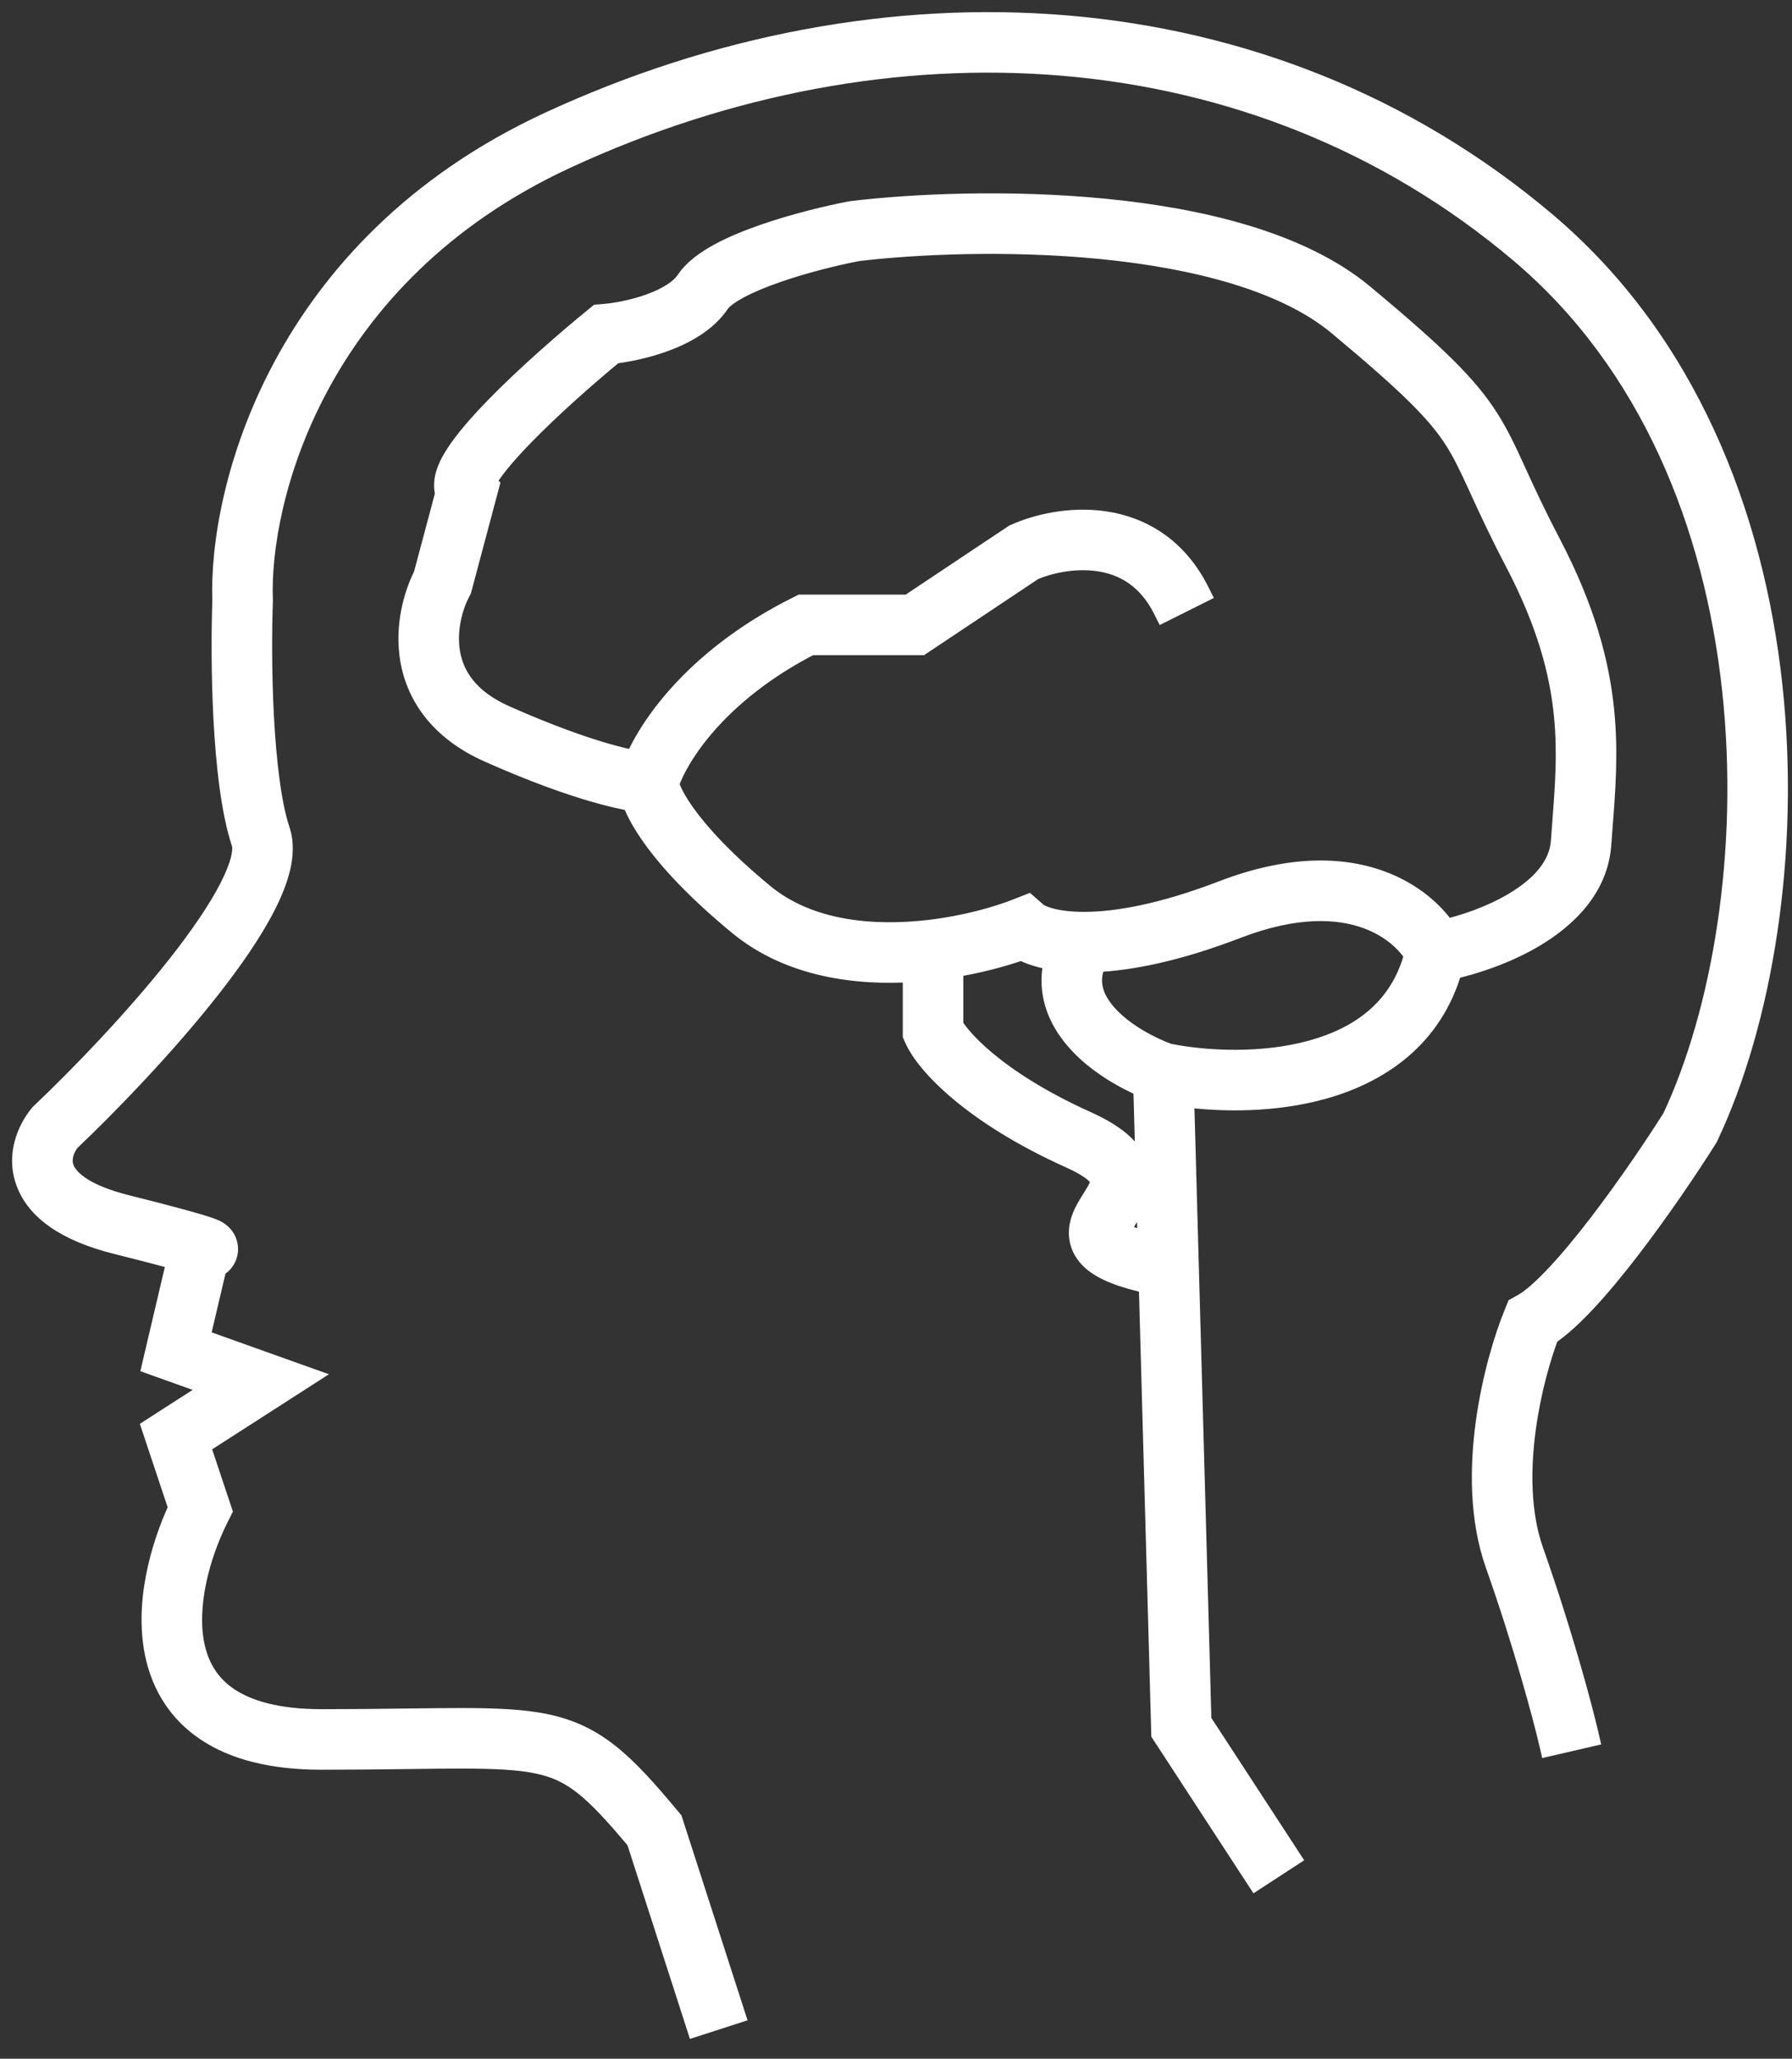
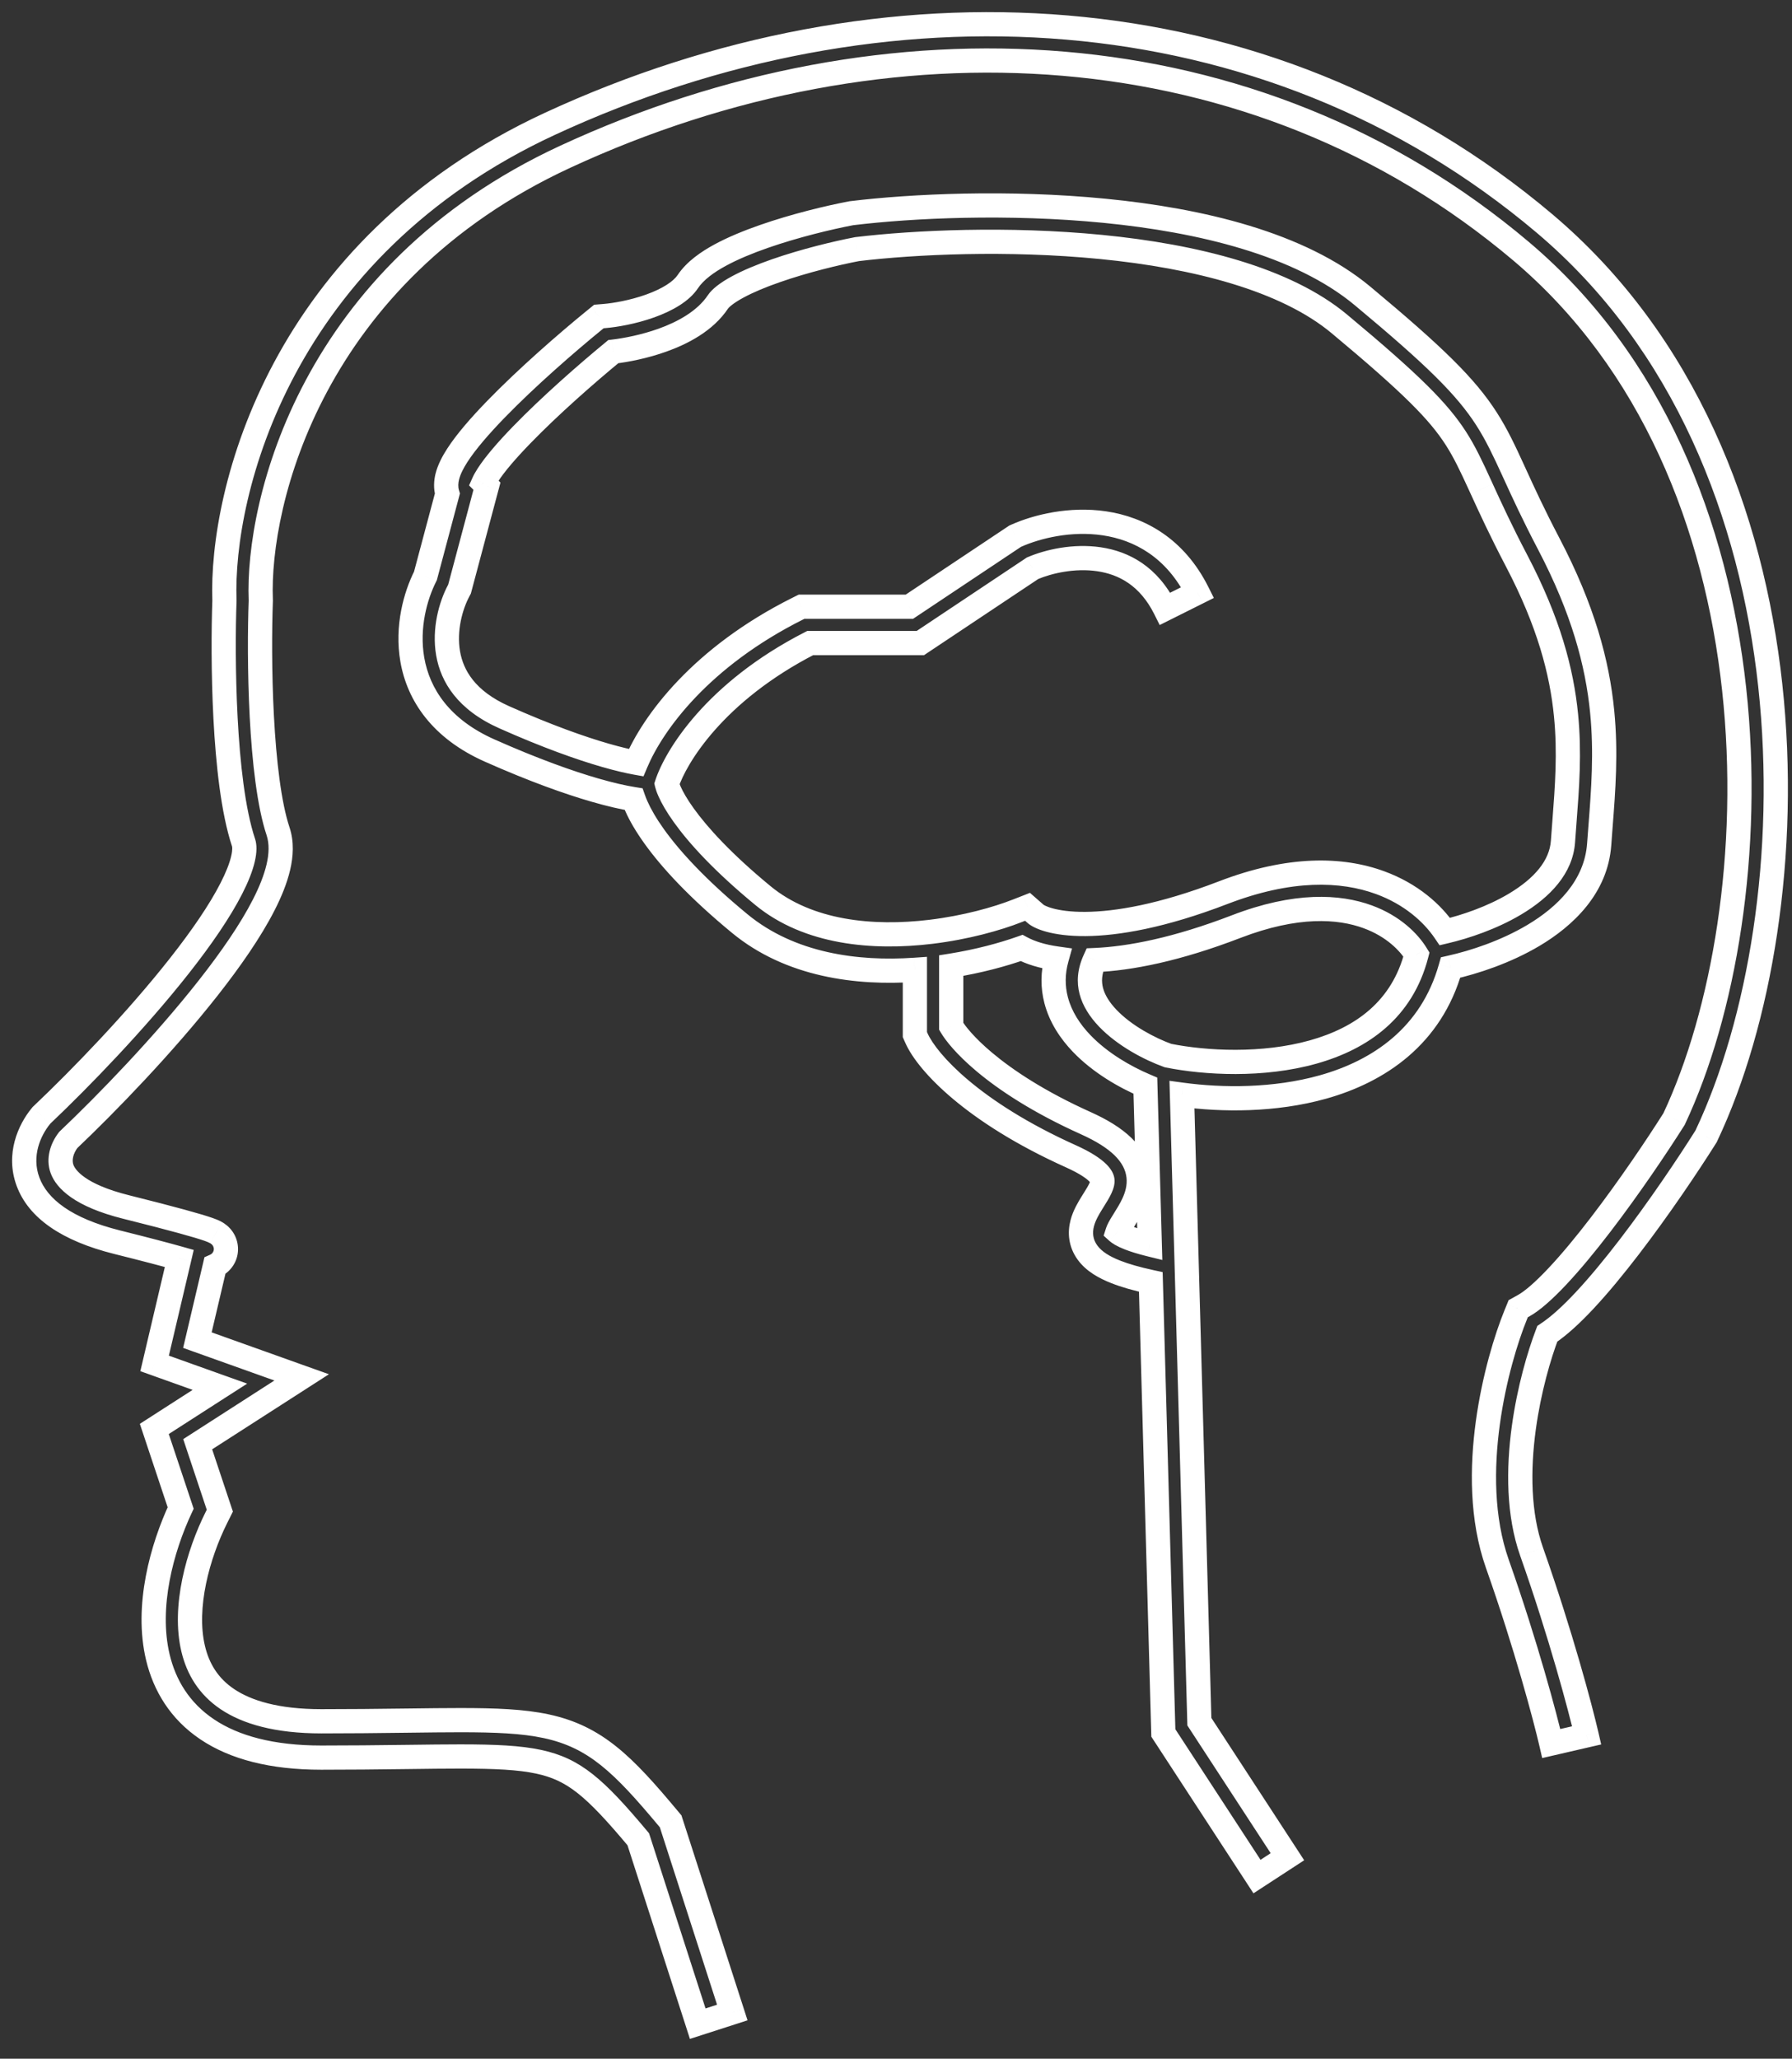
<svg xmlns="http://www.w3.org/2000/svg" width="74" height="85" viewBox="0 0 74 85" fill="none">
  <rect x="0" y="0" width="74" height="85" fill="#333333" stroke="none" />
-   <path fill-rule="evenodd" clip-rule="evenodd" d="M23.339 6.473C36.634 0.318 51.816 1.087 62.805 10.367C68.242 14.958 70.873 21.693 71.61 28.445C72.345 35.182 71.18 41.835 69.133 46.197C68.431 47.309 67.282 49.018 66.089 50.572C65.486 51.358 64.879 52.095 64.319 52.692C63.746 53.302 63.268 53.715 62.925 53.905L62.695 54.033L62.595 54.277C62.197 55.25 61.692 56.899 61.44 58.749C61.188 60.59 61.175 62.705 61.832 64.564C63.023 67.938 63.815 70.929 64.059 71.986L65.521 71.649C65.264 70.539 64.456 67.494 63.246 64.065C62.702 62.523 62.69 60.678 62.926 58.952C63.141 57.374 63.556 55.958 63.895 55.07C64.384 54.747 64.904 54.26 65.412 53.718C66.019 53.072 66.659 52.293 67.279 51.485C68.52 49.868 69.708 48.098 70.426 46.958L70.451 46.919L70.47 46.878C72.662 42.236 73.864 35.279 73.101 28.282C72.337 21.279 69.591 14.134 63.773 9.221C52.254 -0.507 36.424 -1.238 22.709 5.112C11.593 10.258 9.104 20.304 9.268 24.8C9.227 25.947 9.215 27.793 9.314 29.66C9.412 31.519 9.623 33.485 10.058 34.791C10.097 34.91 10.114 35.122 10.033 35.465C9.955 35.801 9.796 36.209 9.556 36.679C9.076 37.62 8.318 38.72 7.416 39.867C5.616 42.155 3.317 44.529 1.75 46.014L1.716 46.046L1.686 46.083C1.215 46.658 0.749 47.685 1.156 48.788C1.566 49.896 2.745 50.764 4.835 51.287C6.052 51.591 6.871 51.808 7.404 51.958L6.538 55.64L6.384 56.292L7.016 56.518L9.081 57.255L6.862 58.682L6.372 58.997L6.556 59.55L7.46 62.262C6.691 63.91 6.016 66.32 6.52 68.428C6.794 69.576 7.421 70.639 8.556 71.401C9.677 72.153 11.225 72.568 13.27 72.568C14.494 72.568 15.569 72.556 16.517 72.544L16.878 72.54C17.677 72.529 18.379 72.521 19.007 72.521C20.459 72.521 21.451 72.569 22.241 72.739C23.694 73.05 24.547 73.776 26.356 75.938L28.813 83.552L30.24 83.092L27.739 75.339L27.695 75.201L27.602 75.089C25.724 72.836 24.58 71.706 22.556 71.272C21.595 71.066 20.462 71.021 19.007 71.021C18.368 71.021 17.656 71.03 16.858 71.04H16.858L16.498 71.044C15.552 71.056 14.485 71.068 13.27 71.068C11.414 71.068 10.188 70.69 9.392 70.156C8.61 69.631 8.177 68.912 7.979 68.079C7.566 66.352 8.178 64.171 8.939 62.649L9.078 62.371L8.98 62.077L8.164 59.629L11.175 57.693L12.457 56.868L11.021 56.356L8.152 55.331L8.873 52.266C8.952 52.231 9.076 52.16 9.178 52.024C9.372 51.766 9.357 51.462 9.26 51.253C9.188 51.096 9.081 51.005 9.045 50.976C8.997 50.937 8.952 50.909 8.924 50.893C8.826 50.837 8.707 50.792 8.611 50.758C8.186 50.609 7.192 50.33 5.199 49.832C3.288 49.354 2.716 48.68 2.563 48.267C2.413 47.862 2.557 47.405 2.82 47.066C4.42 45.548 6.75 43.139 8.595 40.794C9.523 39.615 10.348 38.427 10.892 37.361C11.164 36.828 11.378 36.302 11.494 35.806C11.608 35.317 11.641 34.797 11.481 34.316C11.116 33.221 10.909 31.435 10.812 29.581C10.715 27.749 10.727 25.934 10.768 24.828L10.77 24.799L10.768 24.77C10.611 20.748 12.87 11.32 23.339 6.473ZM56.267 12.219C53.682 10.065 49.568 9.092 45.618 8.704C41.633 8.312 37.651 8.502 35.189 8.799L35.163 8.802L35.138 8.807C34.236 8.979 32.836 9.313 31.549 9.761C30.906 9.985 30.272 10.244 29.736 10.536C29.221 10.816 28.706 11.172 28.402 11.629C28.139 12.024 27.578 12.372 26.848 12.633C26.143 12.885 25.408 13.011 24.962 13.048L24.731 13.067L24.551 13.214C23.413 14.141 21.751 15.587 20.466 16.912C19.829 17.57 19.254 18.228 18.887 18.795C18.707 19.073 18.544 19.38 18.469 19.686C18.423 19.876 18.398 20.129 18.474 20.382L17.568 23.777C17.153 24.599 16.793 25.89 17.027 27.235C17.278 28.679 18.2 30.09 20.218 30.987C22.046 31.799 23.495 32.312 24.573 32.623C25.223 32.811 25.755 32.93 26.162 32.994C26.195 33.088 26.233 33.183 26.275 33.278C26.433 33.636 26.674 34.056 27.016 34.534C27.701 35.489 28.812 36.702 30.55 38.133C32.643 39.857 35.399 40.205 37.78 40.041V42.556V42.716L37.844 42.861C38.077 43.385 38.674 44.147 39.673 44.987C40.69 45.843 42.167 46.816 44.224 47.742C45.435 48.287 45.517 48.661 45.525 48.733C45.532 48.794 45.52 48.893 45.44 49.064C45.371 49.213 45.281 49.357 45.167 49.54C45.142 49.58 45.116 49.621 45.089 49.665C44.959 49.876 44.777 50.176 44.691 50.502C44.593 50.877 44.614 51.317 44.913 51.723C45.175 52.08 45.593 52.325 46.08 52.516C46.461 52.665 46.936 52.801 47.523 52.929L48.034 71.338L48.04 71.55L48.156 71.727L51.907 77.479L53.163 76.66L49.528 71.085L49.005 52.289L48.808 45.198C50.461 45.422 52.629 45.442 54.632 44.879C56.938 44.232 59.105 42.781 59.901 39.947C60.891 39.726 62.179 39.299 63.316 38.625C64.631 37.844 65.912 36.624 66.038 34.857C66.056 34.608 66.075 34.357 66.095 34.105V34.104C66.209 32.622 66.329 31.082 66.161 29.384C65.964 27.375 65.371 25.156 63.954 22.451C63.319 21.239 62.901 20.326 62.551 19.562L62.551 19.562L62.482 19.411C62.121 18.622 61.812 17.959 61.388 17.299C60.537 15.97 59.263 14.716 56.267 12.219ZM27.647 32.672C27.583 32.527 27.553 32.427 27.538 32.368C27.895 31.271 29.498 28.578 33.457 26.55H37.779H38.007L38.196 26.424L42.642 23.46C43.299 23.18 44.349 22.937 45.385 23.091C46.41 23.242 47.434 23.778 48.113 25.135L49.455 24.464C48.532 22.62 47.056 21.822 45.605 21.607C44.195 21.398 42.825 21.736 41.977 22.114L41.918 22.14L41.865 22.175L37.552 25.05H33.278H33.101L32.942 25.129C28.937 27.132 26.959 29.85 26.267 31.491C25.966 31.437 25.542 31.341 24.989 31.182C23.986 30.892 22.602 30.405 20.828 29.616C19.245 28.913 18.666 27.907 18.505 26.978C18.334 25.995 18.617 25.002 18.935 24.4L18.975 24.325L18.997 24.243L19.997 20.491L20.108 20.073L19.966 19.931C20.001 19.855 20.057 19.748 20.147 19.61C20.432 19.169 20.923 18.595 21.543 17.956C22.709 16.753 24.222 15.426 25.325 14.519C25.873 14.454 26.62 14.307 27.353 14.045C28.174 13.752 29.113 13.266 29.65 12.461C29.746 12.317 29.994 12.103 30.453 11.854C30.891 11.615 31.441 11.387 32.043 11.178C33.232 10.763 34.544 10.448 35.394 10.285C37.769 10.001 41.626 9.818 45.472 10.197C49.367 10.579 53.089 11.523 55.306 13.371C58.312 15.876 59.414 16.998 60.126 18.108C60.484 18.667 60.753 19.239 61.118 20.036L61.188 20.189C61.539 20.954 61.971 21.898 62.625 23.147C63.959 25.694 64.491 27.727 64.669 29.531C64.822 31.088 64.715 32.485 64.6 33.969C64.581 34.226 64.561 34.486 64.542 34.75C64.468 35.785 63.707 36.648 62.55 37.335C61.61 37.893 60.52 38.263 59.666 38.462C59.155 37.707 58.272 36.912 56.995 36.444C55.401 35.859 53.251 35.802 50.515 36.855C47.977 37.831 46.108 38.139 44.827 38.149C43.506 38.159 42.905 37.854 42.775 37.74L42.432 37.44L42.007 37.607C41.178 37.932 39.892 38.297 38.44 38.472C36.043 38.761 33.376 38.518 31.504 36.976C29.84 35.606 28.826 34.485 28.235 33.66C27.94 33.248 27.755 32.917 27.647 32.672ZM56.478 37.852C57.531 38.238 58.179 38.896 58.493 39.41C57.904 41.686 56.231 42.872 54.227 43.435C52.14 44.021 49.782 43.893 48.234 43.583C47.472 43.309 46.443 42.768 45.749 42.044C45.4 41.68 45.164 41.299 45.064 40.913C44.969 40.547 44.982 40.13 45.204 39.639C46.668 39.577 48.6 39.198 51.054 38.255C53.52 37.306 55.288 37.416 56.478 37.852ZM44.666 43.082C45.435 43.884 46.457 44.47 47.297 44.826L47.48 51.379C47.123 51.291 46.844 51.205 46.628 51.12C46.331 51.003 46.2 50.909 46.148 50.862C46.173 50.782 46.236 50.663 46.365 50.454C46.383 50.425 46.403 50.393 46.424 50.359L46.424 50.359C46.539 50.176 46.688 49.938 46.801 49.695C46.939 49.397 47.063 49.011 47.016 48.572C46.916 47.643 46.131 46.955 44.84 46.374C42.895 45.499 41.538 44.597 40.638 43.84C39.855 43.18 39.446 42.655 39.28 42.374V39.868C40.402 39.689 41.41 39.416 42.186 39.141C42.554 39.338 43.041 39.49 43.635 39.574C43.468 40.17 43.471 40.747 43.612 41.291C43.795 41.995 44.198 42.593 44.666 43.082Z" fill="white" />
  <path d="M62.805 10.367L63.128 9.985L63.128 9.985L62.805 10.367ZM23.339 6.473L23.549 6.927L23.549 6.927L23.339 6.473ZM71.61 28.445L72.107 28.391L72.107 28.391L71.61 28.445ZM69.133 46.197L69.556 46.464L69.572 46.438L69.585 46.409L69.133 46.197ZM66.089 50.572L66.486 50.876L66.486 50.876L66.089 50.572ZM64.319 52.692L64.683 53.034L64.683 53.034L64.319 52.692ZM62.925 53.905L63.168 54.343L63.168 54.343L62.925 53.905ZM62.695 54.033L62.452 53.596L62.298 53.681L62.232 53.844L62.695 54.033ZM62.595 54.277L62.132 54.088L62.132 54.088L62.595 54.277ZM61.44 58.749L61.935 58.816L61.935 58.816L61.44 58.749ZM61.832 64.564L62.303 64.398L62.303 64.398L61.832 64.564ZM64.059 71.986L63.572 72.099L63.684 72.586L64.171 72.474L64.059 71.986ZM65.521 71.649L65.633 72.136L66.12 72.024L66.008 71.537L65.521 71.649ZM63.246 64.065L62.775 64.231L62.775 64.232L63.246 64.065ZM62.926 58.952L62.43 58.884L62.43 58.884L62.926 58.952ZM63.895 55.07L63.619 54.652L63.485 54.741L63.428 54.891L63.895 55.07ZM65.412 53.718L65.777 54.061L65.777 54.061L65.412 53.718ZM67.279 51.485L67.676 51.789L67.676 51.789L67.279 51.485ZM70.426 46.958L70.85 47.224L70.85 47.224L70.426 46.958ZM70.451 46.919L70.874 47.186L70.89 47.16L70.903 47.133L70.451 46.919ZM70.47 46.878L70.922 47.092L70.922 47.092L70.47 46.878ZM73.101 28.282L72.604 28.337L72.604 28.337L73.101 28.282ZM63.773 9.221L64.096 8.839L64.096 8.839L63.773 9.221ZM22.709 5.112L22.499 4.658L22.499 4.658L22.709 5.112ZM9.268 24.8L9.768 24.818L9.769 24.8L9.768 24.782L9.268 24.8ZM9.314 29.66L8.814 29.686L8.814 29.686L9.314 29.66ZM10.058 34.791L9.583 34.949L9.583 34.949L10.058 34.791ZM10.033 35.465L10.52 35.578L10.52 35.578L10.033 35.465ZM9.556 36.679L10.001 36.906L10.001 36.906L9.556 36.679ZM7.416 39.867L7.809 40.176L7.809 40.176L7.416 39.867ZM1.75 46.014L1.406 45.651L1.406 45.651L1.75 46.014ZM1.716 46.046L1.372 45.683L1.349 45.705L1.329 45.73L1.716 46.046ZM1.686 46.083L2.072 46.4L2.073 46.4L1.686 46.083ZM1.156 48.788L1.625 48.614L1.625 48.614L1.156 48.788ZM4.835 51.287L4.714 51.772L4.714 51.772L4.835 51.287ZM7.404 51.958L7.891 52.073L8 51.607L7.54 51.477L7.404 51.958ZM6.538 55.64L6.051 55.525L6.051 55.525L6.538 55.64ZM6.384 56.292L5.898 56.178L5.795 56.613L6.216 56.763L6.384 56.292ZM7.016 56.518L7.184 56.047L7.184 56.047L7.016 56.518ZM9.081 57.255L9.352 57.676L10.207 57.127L9.249 56.785L9.081 57.255ZM6.862 58.682L6.592 58.261L6.592 58.261L6.862 58.682ZM6.372 58.997L6.102 58.577L5.775 58.787L5.898 59.155L6.372 58.997ZM6.556 59.55L7.031 59.392L7.031 59.392L6.556 59.55ZM7.46 62.262L7.913 62.474L7.998 62.293L7.935 62.104L7.46 62.262ZM6.52 68.428L6.033 68.544L6.033 68.544L6.52 68.428ZM8.556 71.401L8.277 71.816L8.277 71.816L8.556 71.401ZM16.517 72.544L16.523 73.044L16.523 73.044L16.517 72.544ZM16.878 72.54L16.884 73.04L16.884 73.04L16.878 72.54ZM22.241 72.739L22.137 73.227L22.137 73.227L22.241 72.739ZM26.356 75.938L26.832 75.784L26.802 75.692L26.74 75.617L26.356 75.938ZM28.813 83.552L28.337 83.706L28.49 84.182L28.966 84.028L28.813 83.552ZM30.24 83.092L30.394 83.568L30.869 83.414L30.716 82.938L30.24 83.092ZM27.739 75.339L28.215 75.185L28.215 75.185L27.739 75.339ZM27.695 75.201L28.17 75.047L28.141 74.955L28.079 74.88L27.695 75.201ZM27.602 75.089L27.986 74.769L27.986 74.769L27.602 75.089ZM22.556 71.272L22.661 70.783L22.661 70.783L22.556 71.272ZM16.858 71.04L16.858 71.54L16.864 71.54L16.858 71.04ZM16.858 71.04V70.54L16.852 70.54L16.858 71.04ZM16.498 71.044L16.505 71.544L16.505 71.544L16.498 71.044ZM9.392 70.156L9.113 70.571L9.113 70.571L9.392 70.156ZM7.979 68.079L8.465 67.963L8.465 67.963L7.979 68.079ZM8.939 62.649L9.386 62.873L9.386 62.873L8.939 62.649ZM9.078 62.371L9.525 62.595L9.618 62.41L9.552 62.213L9.078 62.371ZM8.98 62.077L8.505 62.235L8.505 62.235L8.98 62.077ZM8.164 59.629L7.893 59.208L7.566 59.418L7.689 59.787L8.164 59.629ZM11.175 57.693L11.445 58.114L11.445 58.114L11.175 57.693ZM12.457 56.868L12.728 57.289L13.583 56.739L12.625 56.398L12.457 56.868ZM11.021 56.356L10.853 56.827L10.853 56.827L11.021 56.356ZM8.152 55.331L7.665 55.216L7.562 55.651L7.983 55.802L8.152 55.331ZM8.873 52.266L8.672 51.807L8.443 51.908L8.386 52.151L8.873 52.266ZM9.178 52.024L8.778 51.724L8.778 51.724L9.178 52.024ZM9.26 51.253L9.714 51.044L9.714 51.044L9.26 51.253ZM9.045 50.976L8.728 51.363L8.728 51.363L9.045 50.976ZM8.924 50.893L8.675 51.327L8.676 51.327L8.924 50.893ZM8.611 50.758L8.445 51.23L8.445 51.23L8.611 50.758ZM5.199 49.832L5.32 49.347L5.32 49.347L5.199 49.832ZM2.563 48.267L2.094 48.441L2.094 48.441L2.563 48.267ZM2.82 47.066L2.475 46.704L2.448 46.73L2.425 46.76L2.82 47.066ZM8.595 40.794L8.202 40.485L8.202 40.485L8.595 40.794ZM10.892 37.361L11.337 37.588L11.337 37.588L10.892 37.361ZM11.494 35.806L11.981 35.92L11.981 35.92L11.494 35.806ZM11.481 34.316L11.006 34.474L11.006 34.474L11.481 34.316ZM10.812 29.581L10.312 29.607L10.312 29.607L10.812 29.581ZM10.768 24.828L10.269 24.809L10.269 24.809L10.768 24.828ZM10.77 24.799L11.269 24.817L11.27 24.798L11.269 24.779L10.77 24.799ZM10.768 24.77L10.269 24.79L10.269 24.79L10.768 24.77ZM45.618 8.704L45.569 9.201L45.569 9.201L45.618 8.704ZM56.267 12.219L56.587 11.835L56.587 11.835L56.267 12.219ZM35.189 8.799L35.129 8.303L35.129 8.303L35.189 8.799ZM35.163 8.802L35.103 8.306L35.087 8.308L35.07 8.311L35.163 8.802ZM35.138 8.807L35.232 9.298L35.232 9.298L35.138 8.807ZM31.549 9.761L31.385 9.289L31.385 9.289L31.549 9.761ZM29.736 10.536L29.497 10.096L29.736 10.536ZM28.402 11.629L27.986 11.351L27.986 11.351L28.402 11.629ZM26.848 12.633L26.68 12.162L26.68 12.162L26.848 12.633ZM24.962 13.048L25.004 13.546L25.004 13.546L24.962 13.048ZM24.731 13.067L24.689 12.569L24.535 12.582L24.415 12.68L24.731 13.067ZM24.551 13.214L24.867 13.602L24.867 13.602L24.551 13.214ZM20.466 16.912L20.825 17.26L20.825 17.26L20.466 16.912ZM18.887 18.795L18.468 18.523L18.468 18.523L18.887 18.795ZM18.469 19.686L17.983 19.567L17.983 19.567L18.469 19.686ZM18.474 20.382L18.957 20.511L18.993 20.374L18.953 20.238L18.474 20.382ZM17.568 23.777L18.015 24.003L18.038 23.957L18.052 23.906L17.568 23.777ZM17.027 27.235L16.534 27.321L16.534 27.321L17.027 27.235ZM20.218 30.987L20.421 30.53L20.421 30.53L20.218 30.987ZM24.573 32.623L24.434 33.103L24.434 33.103L24.573 32.623ZM26.162 32.994L26.634 32.828L26.535 32.547L26.24 32.5L26.162 32.994ZM26.275 33.278L25.818 33.48L25.818 33.48L26.275 33.278ZM27.016 34.534L27.422 34.243L27.422 34.243L27.016 34.534ZM30.55 38.133L30.232 38.52L30.232 38.52L30.55 38.133ZM37.78 40.041H38.28V39.505L37.745 39.542L37.78 40.041ZM37.78 42.716H37.28V42.822L37.323 42.919L37.78 42.716ZM37.844 42.861L37.388 43.064L37.388 43.064L37.844 42.861ZM39.673 44.987L39.351 45.37L39.351 45.37L39.673 44.987ZM44.224 47.742L44.019 48.198L44.019 48.198L44.224 47.742ZM45.525 48.733L46.022 48.679L46.022 48.679L45.525 48.733ZM45.44 49.064L45.894 49.274L45.894 49.274L45.44 49.064ZM45.167 49.54L45.591 49.805L45.591 49.805L45.167 49.54ZM45.089 49.665L45.514 49.928L45.514 49.928L45.089 49.665ZM44.691 50.502L44.208 50.376L44.208 50.376L44.691 50.502ZM44.913 51.723L45.316 51.427L45.316 51.427L44.913 51.723ZM46.08 52.516L45.898 52.981L45.898 52.981L46.08 52.516ZM47.523 52.929L48.022 52.915L48.011 52.523L47.629 52.44L47.523 52.929ZM48.034 71.338L47.534 71.352L47.534 71.352L48.034 71.338ZM48.04 71.55L47.54 71.564L47.544 71.705L47.621 71.823L48.04 71.55ZM48.156 71.727L47.737 72L47.737 72L48.156 71.727ZM51.907 77.479L51.488 77.752L51.761 78.171L52.18 77.898L51.907 77.479ZM53.163 76.66L53.437 77.079L53.855 76.806L53.582 76.387L53.163 76.66ZM49.528 71.085L49.028 71.099L49.032 71.24L49.109 71.358L49.528 71.085ZM49.005 52.289L48.506 52.303L48.506 52.303L49.005 52.289ZM48.808 45.198L48.876 44.703L48.292 44.624L48.309 45.212L48.808 45.198ZM54.632 44.879L54.497 44.398L54.497 44.398L54.632 44.879ZM59.901 39.947L59.792 39.459L59.501 39.525L59.42 39.812L59.901 39.947ZM63.316 38.625L63.571 39.055L63.571 39.055L63.316 38.625ZM66.038 34.857L65.539 34.821L65.539 34.821L66.038 34.857ZM66.095 34.105L66.593 34.143L66.595 34.124V34.105H66.095ZM66.095 34.104L65.596 34.066L65.595 34.085V34.104H66.095ZM66.161 29.384L65.664 29.433L65.664 29.433L66.161 29.384ZM63.954 22.451L64.397 22.219L64.397 22.219L63.954 22.451ZM62.551 19.562L63.006 19.354L63.003 19.347L62.551 19.562ZM62.551 19.562L62.097 19.77L62.1 19.777L62.551 19.562ZM62.482 19.411L62.937 19.203L62.937 19.203L62.482 19.411ZM61.388 17.299L61.809 17.029L61.809 17.029L61.388 17.299ZM27.538 32.368L27.063 32.213L27.019 32.348L27.052 32.487L27.538 32.368ZM27.647 32.672L28.105 32.471L28.105 32.471L27.647 32.672ZM33.457 26.55V26.05H33.336L33.229 26.105L33.457 26.55ZM38.007 26.55V27.05H38.158L38.284 26.966L38.007 26.55ZM38.196 26.424L38.473 26.84L38.473 26.84L38.196 26.424ZM42.642 23.46L42.446 23L42.403 23.018L42.364 23.044L42.642 23.46ZM45.385 23.091L45.458 22.596L45.458 22.596L45.385 23.091ZM48.113 25.135L47.666 25.359L47.889 25.806L48.337 25.582L48.113 25.135ZM49.455 24.464L49.678 24.912L50.125 24.688L49.902 24.241L49.455 24.464ZM45.605 21.607L45.532 22.102L45.532 22.102L45.605 21.607ZM41.977 22.114L41.773 21.657L41.773 21.657L41.977 22.114ZM41.918 22.14L41.715 21.683L41.676 21.7L41.641 21.724L41.918 22.14ZM41.865 22.175L42.142 22.591L42.142 22.591L41.865 22.175ZM37.552 25.05V25.55H37.704L37.83 25.466L37.552 25.05ZM33.101 25.05V24.55H32.983L32.877 24.603L33.101 25.05ZM32.942 25.129L33.166 25.576L33.166 25.576L32.942 25.129ZM26.267 31.491L26.179 31.983L26.573 32.053L26.728 31.685L26.267 31.491ZM24.989 31.182L25.127 30.701L25.127 30.701L24.989 31.182ZM20.828 29.616L21.031 29.16L21.031 29.16L20.828 29.616ZM18.505 26.978L18.012 27.064L18.012 27.064L18.505 26.978ZM18.935 24.4L18.493 24.166L18.493 24.166L18.935 24.4ZM18.975 24.325L19.417 24.559L19.443 24.509L19.458 24.454L18.975 24.325ZM18.997 24.243L19.48 24.372L19.48 24.372L18.997 24.243ZM19.997 20.491L19.514 20.362L19.514 20.362L19.997 20.491ZM20.108 20.073L20.592 20.202L20.666 19.924L20.462 19.72L20.108 20.073ZM19.966 19.931L19.51 19.728L19.37 20.042L19.613 20.285L19.966 19.931ZM20.147 19.61L20.567 19.881L20.567 19.881L20.147 19.61ZM21.543 17.956L21.184 17.608L21.184 17.608L21.543 17.956ZM25.325 14.519L25.267 14.022L25.121 14.039L25.008 14.133L25.325 14.519ZM27.353 14.045L27.185 13.575L27.185 13.575L27.353 14.045ZM29.65 12.461L30.066 12.738L30.066 12.738L29.65 12.461ZM30.453 11.854L30.692 12.293L30.453 11.854ZM32.043 11.178L32.207 11.65L32.207 11.65L32.043 11.178ZM35.394 10.285L35.334 9.789L35.317 9.791L35.3 9.794L35.394 10.285ZM45.472 10.197L45.423 10.694L45.423 10.694L45.472 10.197ZM55.306 13.371L55.626 12.987L55.626 12.987L55.306 13.371ZM60.126 18.108L59.705 18.378L59.705 18.378L60.126 18.108ZM61.118 20.036L61.573 19.828L61.573 19.828L61.118 20.036ZM61.188 20.189L61.643 19.981L61.643 19.98L61.188 20.189ZM62.625 23.147L63.068 22.915L63.068 22.915L62.625 23.147ZM64.669 29.531L65.166 29.482L65.166 29.482L64.669 29.531ZM64.6 33.969L65.099 34.007L65.099 34.007L64.6 33.969ZM64.542 34.75L65.041 34.786L65.041 34.786L64.542 34.75ZM62.55 37.335L62.295 36.905L62.295 36.905L62.55 37.335ZM59.666 38.462L59.252 38.743L59.445 39.028L59.78 38.949L59.666 38.462ZM56.995 36.444L56.823 36.913L56.823 36.913L56.995 36.444ZM50.515 36.855L50.695 37.321L50.695 37.321L50.515 36.855ZM44.827 38.149L44.83 38.649L44.83 38.649L44.827 38.149ZM42.775 37.74L42.446 38.117L42.446 38.117L42.775 37.74ZM42.432 37.44L42.761 37.064L42.532 36.863L42.249 36.975L42.432 37.44ZM42.007 37.607L42.19 38.072L42.19 38.072L42.007 37.607ZM38.44 38.472L38.38 37.976L38.38 37.976L38.44 38.472ZM31.504 36.976L31.822 36.59L31.822 36.59L31.504 36.976ZM28.235 33.66L27.829 33.951L27.829 33.951L28.235 33.66ZM58.493 39.41L58.977 39.535L59.03 39.33L58.919 39.149L58.493 39.41ZM56.478 37.852L56.651 37.383L56.651 37.383L56.478 37.852ZM54.227 43.435L54.362 43.916L54.362 43.916L54.227 43.435ZM48.234 43.583L48.065 44.053L48.1 44.066L48.136 44.073L48.234 43.583ZM45.749 42.044L46.11 41.698L46.11 41.698L45.749 42.044ZM45.064 40.913L45.548 40.788L45.548 40.788L45.064 40.913ZM45.204 39.639L45.182 39.14L44.875 39.153L44.748 39.434L45.204 39.639ZM51.054 38.255L50.874 37.788L50.874 37.788L51.054 38.255ZM47.297 44.826L47.797 44.812L47.788 44.491L47.493 44.365L47.297 44.826ZM44.666 43.082L45.027 42.736L45.027 42.736L44.666 43.082ZM47.48 51.379L47.36 51.865L47.998 52.022L47.979 51.365L47.48 51.379ZM46.628 51.12L46.446 51.585L46.446 51.585L46.628 51.12ZM46.148 50.862L45.672 50.711L45.574 51.018L45.813 51.234L46.148 50.862ZM46.365 50.454L45.94 50.191L45.94 50.191L46.365 50.454ZM46.424 50.359L46.008 50.082L46.001 50.093L46.424 50.359ZM46.424 50.359L46.84 50.636L46.848 50.625L46.424 50.359ZM46.801 49.695L47.255 49.905L47.255 49.905L46.801 49.695ZM47.016 48.572L46.519 48.626L46.519 48.626L47.016 48.572ZM44.84 46.374L45.045 45.918L45.045 45.918L44.84 46.374ZM40.638 43.84L40.96 43.457L40.96 43.457L40.638 43.84ZM39.28 42.374H38.78V42.511L38.849 42.629L39.28 42.374ZM39.28 39.868L39.201 39.375L38.78 39.442V39.868H39.28ZM42.186 39.141L42.423 38.7L42.228 38.595L42.019 38.669L42.186 39.141ZM43.635 39.574L44.117 39.709L44.27 39.159L43.705 39.079L43.635 39.574ZM43.612 41.291L44.096 41.165L44.096 41.165L43.612 41.291ZM63.128 9.985C51.962 0.556 36.564 -0.201 23.129 6.019L23.549 6.927C36.704 0.837 51.671 1.619 62.483 10.749L63.128 9.985ZM72.107 28.391C71.361 21.555 68.691 14.683 63.128 9.985L62.483 10.749C67.792 15.232 70.385 21.831 71.113 28.499L72.107 28.391ZM69.585 46.409C71.677 41.954 72.85 35.208 72.107 28.391L71.113 28.499C71.839 35.157 70.684 41.716 68.68 45.984L69.585 46.409ZM66.486 50.876C67.69 49.307 68.848 47.585 69.556 46.464L68.71 45.93C68.014 47.032 66.874 48.728 65.693 50.267L66.486 50.876ZM64.683 53.034C65.259 52.421 65.877 51.67 66.486 50.876L65.693 50.267C65.095 51.047 64.499 51.769 63.954 52.349L64.683 53.034ZM63.168 54.343C63.583 54.112 64.104 53.651 64.683 53.034L63.954 52.349C63.388 52.953 62.954 53.317 62.682 53.468L63.168 54.343ZM62.938 54.47L63.168 54.343L62.682 53.468L62.452 53.596L62.938 54.47ZM63.058 54.466L63.158 54.223L62.232 53.844L62.132 54.088L63.058 54.466ZM61.935 58.816C62.182 57.011 62.675 55.402 63.058 54.466L62.132 54.088C61.719 55.098 61.203 56.788 60.944 58.681L61.935 58.816ZM62.303 64.398C61.684 62.644 61.688 60.619 61.935 58.816L60.944 58.681C60.687 60.56 60.666 62.765 61.36 64.731L62.303 64.398ZM64.546 71.874C64.298 70.799 63.501 67.79 62.303 64.398L61.36 64.731C62.545 68.087 63.332 71.059 63.572 72.099L64.546 71.874ZM65.408 71.162L63.947 71.499L64.171 72.474L65.633 72.136L65.408 71.162ZM62.775 64.232C63.978 67.642 64.781 70.669 65.033 71.761L66.008 71.537C65.748 70.408 64.934 67.345 63.718 63.899L62.775 64.232ZM62.43 58.884C62.189 60.649 62.193 62.584 62.775 64.231L63.718 63.899C63.211 62.463 63.19 60.708 63.421 59.02L62.43 58.884ZM63.428 54.891C63.076 55.812 62.652 57.265 62.43 58.884L63.421 59.02C63.631 57.483 64.035 56.103 64.362 55.248L63.428 54.891ZM65.048 53.376C64.548 53.909 64.06 54.362 63.619 54.652L64.17 55.487C64.708 55.132 65.259 54.612 65.777 54.061L65.048 53.376ZM66.883 51.181C66.268 51.981 65.639 52.747 65.048 53.376L65.777 54.061C66.399 53.398 67.05 52.605 67.676 51.789L66.883 51.181ZM70.003 46.691C69.291 47.822 68.112 49.579 66.883 51.181L67.676 51.789C68.928 50.158 70.125 48.374 70.85 47.224L70.003 46.691ZM70.027 46.653L70.003 46.691L70.85 47.224L70.874 47.186L70.027 46.653ZM70.018 46.665L69.998 46.706L70.903 47.133L70.922 47.092L70.018 46.665ZM72.604 28.337C73.358 35.254 72.166 42.116 70.018 46.665L70.922 47.092C73.159 42.355 74.37 35.304 73.598 28.228L72.604 28.337ZM63.45 9.603C69.141 14.409 71.849 21.417 72.604 28.337L73.598 28.228C72.825 21.141 70.041 13.859 64.096 8.839L63.45 9.603ZM22.919 5.566C36.494 -0.719 52.108 0.025 63.45 9.603L64.096 8.839C52.399 -1.038 36.354 -1.756 22.499 4.658L22.919 5.566ZM9.768 24.782C9.61 20.439 12.027 10.608 22.919 5.566L22.499 4.658C11.16 9.908 8.599 20.17 8.769 24.818L9.768 24.782ZM9.813 29.634C9.715 27.783 9.727 25.953 9.768 24.818L8.769 24.782C8.727 25.941 8.715 27.802 8.814 29.686L9.813 29.634ZM10.532 34.633C10.12 33.397 9.911 31.491 9.813 29.634L8.814 29.686C8.913 31.547 9.125 33.573 9.583 34.949L10.532 34.633ZM10.52 35.578C10.612 35.187 10.612 34.872 10.532 34.633L9.583 34.949C9.583 34.947 9.615 35.057 9.546 35.351L10.52 35.578ZM10.001 36.906C10.252 36.415 10.429 35.968 10.52 35.578L9.546 35.351C9.48 35.635 9.34 36.002 9.11 36.452L10.001 36.906ZM7.809 40.176C8.72 39.019 9.5 37.889 10.001 36.906L9.11 36.452C8.652 37.351 7.917 38.422 7.023 39.558L7.809 40.176ZM2.094 46.377C3.672 44.881 5.989 42.489 7.809 40.176L7.023 39.558C5.243 41.821 2.962 44.177 1.406 45.651L2.094 46.377ZM2.06 46.409L2.094 46.377L1.406 45.651L1.372 45.683L2.06 46.409ZM2.073 46.4L2.103 46.363L1.329 45.73L1.299 45.767L2.073 46.4ZM1.625 48.614C1.302 47.741 1.664 46.899 2.072 46.4L1.299 45.766C0.766 46.418 0.195 47.63 0.687 48.961L1.625 48.614ZM4.956 50.802C2.925 50.294 1.949 49.49 1.625 48.614L0.687 48.961C1.183 50.302 2.565 51.235 4.714 51.772L4.956 50.802ZM7.54 51.477C7 51.325 6.176 51.107 4.956 50.802L4.714 51.772C5.929 52.076 6.742 52.291 7.268 52.439L7.54 51.477ZM7.025 55.754L7.891 52.073L6.917 51.844L6.051 55.525L7.025 55.754ZM6.871 56.407L7.025 55.754L6.051 55.525L5.898 56.178L6.871 56.407ZM7.184 56.047L6.552 55.822L6.216 56.763L6.847 56.989L7.184 56.047ZM9.249 56.785L7.184 56.047L6.847 56.989L8.913 57.726L9.249 56.785ZM7.133 59.103L9.352 57.676L8.811 56.835L6.592 58.261L7.133 59.103ZM6.642 59.418L7.133 59.103L6.592 58.261L6.102 58.577L6.642 59.418ZM7.031 59.392L6.846 58.839L5.898 59.155L6.082 59.708L7.031 59.392ZM7.935 62.104L7.031 59.392L6.082 59.708L6.986 62.42L7.935 62.104ZM7.006 68.312C6.541 66.365 7.163 64.08 7.913 62.474L7.007 62.05C6.218 63.74 5.491 66.275 6.033 68.544L7.006 68.312ZM8.835 70.986C7.817 70.303 7.255 69.355 7.006 68.312L6.033 68.544C6.333 69.797 7.024 70.975 8.277 71.816L8.835 70.986ZM13.27 72.068C11.288 72.068 9.847 71.665 8.835 70.986L8.277 71.816C9.506 72.641 11.162 73.068 13.27 73.068V72.068ZM16.511 72.044C15.563 72.056 14.491 72.068 13.27 72.068V73.068C14.497 73.068 15.574 73.056 16.523 73.044L16.511 72.044ZM16.872 72.04L16.511 72.044L16.523 73.044L16.884 73.04L16.872 72.04ZM19.007 72.021C18.375 72.021 17.67 72.03 16.872 72.04L16.884 73.04C17.684 73.029 18.383 73.021 19.007 73.021V72.021ZM22.346 72.25C21.499 72.068 20.46 72.021 19.007 72.021V73.021C20.458 73.021 21.403 73.07 22.137 73.227L22.346 72.25ZM26.74 75.617C24.926 73.45 23.979 72.599 22.346 72.25L22.137 73.227C23.409 73.5 24.168 74.102 25.973 76.259L26.74 75.617ZM29.288 83.399L26.832 75.784L25.881 76.091L28.337 83.706L29.288 83.399ZM30.087 82.616L28.659 83.076L28.966 84.028L30.394 83.568L30.087 82.616ZM27.263 75.492L29.764 83.245L30.716 82.938L28.215 75.185L27.263 75.492ZM27.219 75.354L27.263 75.492L28.215 75.185L28.17 75.047L27.219 75.354ZM27.218 75.409L27.311 75.521L28.079 74.88L27.986 74.769L27.218 75.409ZM22.451 71.761C24.293 72.156 25.341 73.158 27.218 75.409L27.986 74.769C26.106 72.514 24.867 71.256 22.661 70.783L22.451 71.761ZM19.007 71.521C20.461 71.521 21.547 71.567 22.451 71.761L22.661 70.783C21.644 70.565 20.463 70.521 19.007 70.521V71.521ZM16.864 71.54C17.663 71.53 18.372 71.521 19.007 71.521V70.521C18.365 70.521 17.649 70.53 16.852 70.54L16.864 71.54ZM16.858 71.54H16.858V70.54H16.858V71.54ZM16.505 71.544L16.864 71.54L16.852 70.54L16.492 70.544L16.505 71.544ZM13.27 71.568C14.488 71.568 15.557 71.556 16.505 71.544L16.492 70.544C15.546 70.556 14.482 70.568 13.27 70.568V71.568ZM9.113 70.571C10.018 71.178 11.351 71.568 13.27 71.568V70.568C11.477 70.568 10.359 70.202 9.671 69.74L9.113 70.571ZM7.492 68.196C7.716 69.133 8.214 69.967 9.113 70.571L9.671 69.74C9.007 69.295 8.638 68.69 8.465 67.963L7.492 68.196ZM8.492 62.426C7.71 63.989 7.039 66.3 7.492 68.196L8.465 67.963C8.092 66.404 8.646 64.353 9.386 62.873L8.492 62.426ZM8.631 62.148L8.492 62.426L9.386 62.873L9.525 62.595L8.631 62.148ZM8.505 62.235L8.604 62.53L9.552 62.213L9.454 61.919L8.505 62.235ZM7.689 59.787L8.505 62.235L9.454 61.919L8.638 59.471L7.689 59.787ZM10.904 57.272L7.893 59.208L8.434 60.049L11.445 58.114L10.904 57.272ZM12.187 56.448L10.904 57.272L11.445 58.114L12.728 57.289L12.187 56.448ZM10.853 56.827L12.289 57.339L12.625 56.398L11.19 55.885L10.853 56.827ZM7.983 55.802L10.853 56.827L11.19 55.885L8.32 54.86L7.983 55.802ZM8.386 52.151L7.665 55.216L8.638 55.445L9.359 52.38L8.386 52.151ZM8.778 51.724C8.744 51.77 8.701 51.795 8.672 51.807L9.073 52.724C9.203 52.667 9.408 52.55 9.578 52.324L8.778 51.724ZM8.806 51.462C8.841 51.537 8.842 51.639 8.778 51.724L9.578 52.324C9.902 51.892 9.873 51.388 9.714 51.044L8.806 51.462ZM8.728 51.363C8.742 51.374 8.781 51.407 8.806 51.462L9.714 51.044C9.595 50.785 9.419 50.636 9.362 50.59L8.728 51.363ZM8.676 51.327C8.69 51.335 8.709 51.347 8.728 51.363L9.362 50.59C9.285 50.526 9.214 50.483 9.173 50.459L8.676 51.327ZM8.445 51.23C8.54 51.264 8.621 51.296 8.675 51.327L9.173 50.459C9.032 50.378 8.874 50.321 8.776 50.287L8.445 51.23ZM5.078 50.317C7.076 50.816 8.046 51.09 8.445 51.23L8.776 50.287C8.326 50.129 7.309 49.844 5.32 49.347L5.078 50.317ZM2.094 48.441C2.332 49.085 3.105 49.824 5.078 50.317L5.32 49.347C3.47 48.884 3.099 48.276 3.032 48.094L2.094 48.441ZM2.425 46.76C2.098 47.181 1.863 47.817 2.094 48.441L3.032 48.094C2.962 47.906 3.015 47.63 3.215 47.373L2.425 46.76ZM8.202 40.485C6.377 42.805 4.064 45.196 2.475 46.704L3.164 47.429C4.775 45.9 7.124 43.473 8.988 41.103L8.202 40.485ZM10.446 37.134C9.924 38.158 9.121 39.317 8.202 40.485L8.988 41.103C9.924 39.913 10.771 38.696 11.337 37.588L10.446 37.134ZM11.007 35.692C10.903 36.135 10.708 36.621 10.446 37.134L11.337 37.588C11.62 37.034 11.852 36.469 11.981 35.92L11.007 35.692ZM11.006 34.474C11.127 34.835 11.11 35.252 11.007 35.692L11.981 35.92C12.107 35.382 12.156 34.76 11.955 34.158L11.006 34.474ZM10.312 29.607C10.41 31.463 10.618 33.309 11.006 34.474L11.955 34.158C11.613 33.133 11.409 31.407 11.311 29.554L10.312 29.607ZM10.269 24.809C10.227 25.928 10.215 27.759 10.312 29.607L11.311 29.554C11.215 27.74 11.228 25.939 11.268 24.846L10.269 24.809ZM10.27 24.78L10.269 24.809L11.268 24.846L11.269 24.817L10.27 24.78ZM10.269 24.79L10.27 24.819L11.269 24.779L11.268 24.751L10.269 24.79ZM23.129 6.019C12.437 10.969 10.105 20.615 10.269 24.79L11.268 24.751C11.116 20.882 13.304 11.67 23.549 6.927L23.129 6.019ZM45.569 9.201C49.501 9.588 53.484 10.551 55.946 12.603L56.587 11.835C53.88 9.579 49.635 8.596 45.667 8.206L45.569 9.201ZM35.249 9.296C37.681 9.002 41.626 8.814 45.569 9.201L45.667 8.206C41.64 7.81 37.621 8.002 35.129 8.303L35.249 9.296ZM35.223 9.299L35.249 9.296L35.129 8.303L35.103 8.306L35.223 9.299ZM35.232 9.298L35.257 9.294L35.07 8.311L35.045 8.316L35.232 9.298ZM31.714 10.233C32.972 9.795 34.348 9.467 35.232 9.298L35.045 8.316C34.125 8.491 32.7 8.83 31.385 9.289L31.714 10.233ZM29.975 10.975C30.478 10.701 31.085 10.452 31.714 10.233L31.385 9.289C30.728 9.518 30.066 9.787 29.497 10.096L29.975 10.975ZM28.818 11.906C29.053 11.554 29.479 11.244 29.975 10.975L29.497 10.096C28.964 10.386 28.36 10.791 27.986 11.351L28.818 11.906ZM27.016 13.104C27.776 12.832 28.463 12.438 28.818 11.906L27.986 11.351C27.814 11.61 27.38 11.912 26.68 12.162L27.016 13.104ZM25.004 13.546C25.486 13.506 26.264 13.373 27.016 13.104L26.68 12.162C26.021 12.398 25.329 12.516 24.921 12.55L25.004 13.546ZM24.773 13.566L25.004 13.546L24.921 12.55L24.689 12.569L24.773 13.566ZM24.867 13.602L25.047 13.455L24.415 12.68L24.235 12.826L24.867 13.602ZM20.825 17.26C22.091 15.954 23.737 14.522 24.867 13.602L24.235 12.826C23.089 13.76 21.41 15.22 20.107 16.564L20.825 17.26ZM19.307 19.067C19.647 18.542 20.194 17.912 20.825 17.26L20.107 16.564C19.464 17.228 18.861 17.914 18.468 18.523L19.307 19.067ZM18.955 19.805C19.01 19.578 19.139 19.327 19.307 19.067L18.468 18.523C18.276 18.819 18.078 19.181 17.983 19.567L18.955 19.805ZM18.953 20.238C18.911 20.099 18.921 19.942 18.955 19.805L17.983 19.567C17.924 19.809 17.885 20.16 17.995 20.526L18.953 20.238ZM18.052 23.906L18.957 20.511L17.991 20.253L17.085 23.649L18.052 23.906ZM17.519 27.15C17.308 25.936 17.634 24.755 18.015 24.003L17.122 23.552C16.672 24.443 16.277 25.844 16.534 27.321L17.519 27.15ZM20.421 30.53C18.548 29.698 17.741 28.421 17.519 27.15L16.534 27.321C16.815 28.936 17.852 30.482 20.015 31.444L20.421 30.53ZM24.712 32.143C23.659 31.839 22.231 31.334 20.421 30.53L20.015 31.444C21.86 32.264 23.332 32.785 24.434 33.103L24.712 32.143ZM26.24 32.5C25.859 32.44 25.348 32.326 24.712 32.143L24.434 33.103C25.098 33.295 25.652 33.42 26.084 33.488L26.24 32.5ZM26.733 33.077C26.695 32.991 26.662 32.908 26.634 32.828L25.69 33.16C25.728 33.268 25.771 33.375 25.818 33.48L26.733 33.077ZM27.422 34.243C27.096 33.787 26.874 33.396 26.733 33.077L25.818 33.48C25.992 33.876 26.252 34.326 26.61 34.825L27.422 34.243ZM30.868 37.748C29.155 36.337 28.076 35.154 27.422 34.243L26.61 34.825C27.325 35.824 28.47 37.068 30.232 38.52L30.868 37.748ZM37.745 39.542C35.422 39.702 32.819 39.354 30.868 37.748L30.232 38.52C32.467 40.36 35.376 40.708 37.814 40.54L37.745 39.542ZM38.28 42.556V40.041H37.28V42.556H38.28ZM38.28 42.716V42.556H37.28V42.716H38.28ZM38.301 42.658L38.237 42.513L37.323 42.919L37.388 43.064L38.301 42.658ZM39.995 44.605C39.022 43.787 38.49 43.083 38.301 42.658L37.388 43.064C37.664 43.687 38.325 44.507 39.351 45.37L39.995 44.605ZM44.429 47.286C42.41 46.377 40.973 45.428 39.995 44.605L39.351 45.37C40.407 46.258 41.925 47.256 44.019 48.198L44.429 47.286ZM46.022 48.679C45.984 48.324 45.67 47.845 44.429 47.286L44.019 48.198C45.199 48.729 45.051 48.998 45.028 48.786L46.022 48.679ZM45.894 49.274C45.993 49.061 46.042 48.866 46.022 48.679L45.028 48.786C45.024 48.754 45.029 48.739 45.027 48.747C45.025 48.758 45.015 48.791 44.987 48.853L45.894 49.274ZM45.591 49.805C45.701 49.628 45.809 49.457 45.894 49.274L44.987 48.853C44.933 48.969 44.861 49.085 44.742 49.276L45.591 49.805ZM45.514 49.928C45.541 49.885 45.566 49.845 45.591 49.805L44.742 49.276C44.718 49.315 44.692 49.357 44.664 49.401L45.514 49.928ZM45.175 50.629C45.239 50.384 45.381 50.143 45.514 49.928L44.664 49.401C44.536 49.608 44.314 49.967 44.208 50.376L45.175 50.629ZM45.316 51.427C45.124 51.167 45.106 50.891 45.175 50.629L44.208 50.376C44.08 50.863 44.103 51.466 44.51 52.02L45.316 51.427ZM46.263 52.05C45.808 51.872 45.495 51.671 45.316 51.427L44.51 52.02C44.855 52.489 45.377 52.777 45.898 52.981L46.263 52.05ZM47.629 52.44C47.058 52.316 46.61 52.187 46.263 52.05L45.898 52.981C46.311 53.144 46.815 53.287 47.417 53.417L47.629 52.44ZM48.534 71.324L48.022 52.915L47.023 52.942L47.534 71.352L48.534 71.324ZM48.54 71.536L48.534 71.324L47.534 71.352L47.54 71.564L48.54 71.536ZM48.574 71.454L48.459 71.277L47.621 71.823L47.737 72L48.574 71.454ZM52.326 77.206L48.574 71.454L47.737 72L51.488 77.752L52.326 77.206ZM52.89 76.241L51.634 77.061L52.18 77.898L53.437 77.079L52.89 76.241ZM49.109 71.358L52.745 76.933L53.582 76.387L49.946 70.812L49.109 71.358ZM48.506 52.303L49.028 71.099L50.027 71.071L49.505 52.276L48.506 52.303ZM48.309 45.212L48.506 52.303L49.505 52.276L49.308 45.184L48.309 45.212ZM54.497 44.398C52.578 44.936 50.484 44.921 48.876 44.703L48.741 45.694C50.439 45.924 52.679 45.947 54.767 45.361L54.497 44.398ZM59.42 39.812C58.685 42.426 56.695 43.781 54.497 44.398L54.767 45.361C57.182 44.683 59.524 43.136 60.383 40.083L59.42 39.812ZM63.06 38.195C61.981 38.835 60.746 39.246 59.792 39.459L60.011 40.435C61.036 40.206 62.377 39.763 63.571 39.055L63.06 38.195ZM65.539 34.821C65.431 36.343 64.324 37.445 63.06 38.195L63.571 39.055C64.938 38.243 66.393 36.904 66.537 34.893L65.539 34.821ZM65.596 34.066C65.577 34.318 65.557 34.57 65.539 34.821L66.537 34.893C66.555 34.645 66.574 34.396 66.593 34.143L65.596 34.066ZM65.595 34.104V34.105H66.595V34.104H65.595ZM65.664 29.433C65.826 31.082 65.711 32.58 65.596 34.066L66.593 34.143C66.708 32.664 66.831 31.083 66.659 29.335L65.664 29.433ZM63.511 22.683C64.9 25.335 65.473 27.492 65.664 29.433L66.659 29.335C66.455 27.257 65.841 24.977 64.397 22.219L63.511 22.683ZM62.097 19.77C62.447 20.535 62.869 21.458 63.511 22.683L64.397 22.219C63.768 21.019 63.355 20.116 63.006 19.354L62.097 19.77ZM62.1 19.777L62.1 19.777L63.003 19.347L63.003 19.347L62.1 19.777ZM62.028 19.619L62.097 19.77L63.006 19.354L62.937 19.203L62.028 19.619ZM60.968 17.568C61.369 18.195 61.665 18.828 62.028 19.619L62.937 19.203C62.576 18.416 62.254 17.722 61.809 17.029L60.968 17.568ZM55.946 12.603C58.946 15.102 60.163 16.313 60.968 17.568L61.809 17.029C60.911 15.627 59.58 14.329 56.587 11.835L55.946 12.603ZM27.052 32.487C27.075 32.577 27.115 32.705 27.19 32.874L28.105 32.471C28.051 32.349 28.03 32.276 28.024 32.249L27.052 32.487ZM33.229 26.105C29.164 28.187 27.465 30.979 27.063 32.213L28.014 32.523C28.326 31.564 29.832 28.969 33.685 26.995L33.229 26.105ZM37.779 26.05H33.457V27.05H37.779V26.05ZM38.007 26.05H37.779V27.05H38.007V26.05ZM37.918 26.008L37.729 26.134L38.284 26.966L38.473 26.84L37.918 26.008ZM42.364 23.044L37.918 26.008L38.473 26.84L42.919 23.876L42.364 23.044ZM45.458 22.596C44.31 22.426 43.166 22.693 42.446 23L42.838 23.92C43.432 23.667 44.388 23.448 45.312 23.585L45.458 22.596ZM48.56 24.912C47.801 23.392 46.626 22.769 45.458 22.596L45.312 23.585C46.194 23.716 47.068 24.164 47.666 25.359L48.56 24.912ZM49.231 24.017L47.889 24.688L48.337 25.582L49.678 24.912L49.231 24.017ZM45.532 22.102C46.841 22.295 48.166 23.006 49.007 24.688L49.902 24.241C48.898 22.234 47.271 21.348 45.678 21.112L45.532 22.102ZM42.18 22.57C42.963 22.223 44.236 21.91 45.532 22.102L45.678 21.112C44.154 20.886 42.687 21.251 41.773 21.657L42.18 22.57ZM42.121 22.596L42.18 22.57L41.773 21.657L41.715 21.683L42.121 22.596ZM42.142 22.591L42.196 22.555L41.641 21.724L41.588 21.759L42.142 22.591ZM37.83 25.466L42.142 22.591L41.588 21.759L37.275 24.634L37.83 25.466ZM33.278 25.55H37.552V24.55H33.278V25.55ZM33.101 25.55H33.278V24.55H33.101V25.55ZM33.166 25.576L33.324 25.497L32.877 24.603L32.719 24.682L33.166 25.576ZM26.728 31.685C27.371 30.159 29.262 27.529 33.166 25.576L32.719 24.682C28.612 26.736 26.547 29.54 25.806 31.297L26.728 31.685ZM24.85 31.662C25.417 31.826 25.858 31.925 26.179 31.983L26.355 30.999C26.073 30.948 25.667 30.857 25.127 30.701L24.85 31.662ZM20.625 30.073C22.416 30.87 23.823 31.366 24.85 31.662L25.127 30.701C24.15 30.419 22.787 29.94 21.031 29.16L20.625 30.073ZM18.012 27.064C18.203 28.164 18.896 29.305 20.625 30.073L21.031 29.16C19.593 28.521 19.129 27.649 18.997 26.893L18.012 27.064ZM18.493 24.166C18.137 24.839 17.817 25.946 18.012 27.064L18.997 26.893C18.85 26.045 19.096 25.164 19.377 24.634L18.493 24.166ZM18.533 24.091L18.493 24.166L19.377 24.634L19.417 24.559L18.533 24.091ZM18.514 24.114L18.492 24.196L19.458 24.454L19.48 24.372L18.514 24.114ZM19.514 20.362L18.514 24.114L19.48 24.372L20.48 20.62L19.514 20.362ZM19.625 19.945L19.514 20.362L20.48 20.62L20.592 20.202L19.625 19.945ZM19.613 20.285L19.755 20.427L20.462 19.72L20.32 19.578L19.613 20.285ZM19.727 19.338C19.627 19.493 19.557 19.622 19.51 19.728L20.423 20.134C20.445 20.087 20.488 20.003 20.567 19.881L19.727 19.338ZM21.184 17.608C20.558 18.253 20.039 18.855 19.727 19.338L20.567 19.881C20.824 19.483 21.288 18.937 21.902 18.305L21.184 17.608ZM25.008 14.133C23.897 15.046 22.368 16.387 21.184 17.608L21.902 18.305C23.05 17.12 24.548 15.806 25.643 14.905L25.008 14.133ZM27.185 13.575C26.494 13.821 25.784 13.961 25.267 14.022L25.384 15.015C25.962 14.947 26.747 14.793 27.521 14.516L27.185 13.575ZM29.234 12.184C28.788 12.852 27.975 13.292 27.185 13.575L27.521 14.516C28.372 14.212 29.439 13.68 30.066 12.738L29.234 12.184ZM30.214 11.414C29.737 11.673 29.4 11.935 29.234 12.184L30.066 12.738C30.073 12.728 30.114 12.676 30.223 12.591C30.328 12.509 30.481 12.407 30.692 12.293L30.214 11.414ZM31.878 10.705C31.263 10.92 30.684 11.158 30.214 11.414L30.692 12.293C31.097 12.072 31.62 11.854 32.207 11.65L31.878 10.705ZM35.3 9.794C34.432 9.961 33.096 10.281 31.878 10.705L32.207 11.65C33.368 11.245 34.656 10.936 35.488 10.777L35.3 9.794ZM45.52 9.699C41.633 9.317 37.739 9.501 35.334 9.789L35.453 10.782C37.798 10.501 41.619 10.32 45.423 10.694L45.52 9.699ZM55.626 12.987C53.286 11.037 49.434 10.084 45.52 9.699L45.423 10.694C49.3 11.075 52.891 12.009 54.986 13.755L55.626 12.987ZM60.547 17.838C59.788 16.655 58.629 15.489 55.626 12.987L54.986 13.755C57.996 16.263 59.04 17.341 59.705 18.378L60.547 17.838ZM61.573 19.828C61.209 19.033 60.927 18.431 60.547 17.838L59.705 18.378C60.041 18.903 60.297 19.444 60.664 20.244L61.573 19.828ZM61.643 19.98L61.573 19.828L60.664 20.244L60.734 20.397L61.643 19.98ZM63.068 22.915C62.42 21.679 61.993 20.745 61.643 19.981L60.734 20.397C61.085 21.164 61.522 22.118 62.182 23.379L63.068 22.915ZM65.166 29.482C64.982 27.609 64.429 25.515 63.068 22.915L62.182 23.379C63.488 25.873 64 27.844 64.171 29.58L65.166 29.482ZM65.099 34.007C65.213 32.528 65.324 31.089 65.166 29.482L64.171 29.58C64.319 31.087 64.216 32.442 64.102 33.931L65.099 34.007ZM65.041 34.786C65.059 34.523 65.079 34.265 65.099 34.007L64.102 33.931C64.082 34.188 64.062 34.449 64.043 34.715L65.041 34.786ZM62.805 37.765C64.016 37.046 64.949 36.063 65.041 34.786L64.043 34.715C63.987 35.506 63.397 36.25 62.295 36.905L62.805 37.765ZM59.78 38.949C60.668 38.742 61.809 38.356 62.805 37.765L62.295 36.905C61.411 37.429 60.373 37.784 59.552 37.975L59.78 38.949ZM56.823 36.913C57.998 37.344 58.797 38.07 59.252 38.743L60.08 38.182C59.512 37.343 58.546 36.48 57.167 35.975L56.823 36.913ZM50.695 37.321C53.341 36.303 55.363 36.378 56.823 36.913L57.167 35.975C55.438 35.34 53.162 35.301 50.336 36.388L50.695 37.321ZM44.83 38.649C46.186 38.639 48.114 38.314 50.695 37.321L50.336 36.388C47.839 37.348 46.03 37.64 44.823 37.649L44.83 38.649ZM42.446 38.117C42.593 38.245 42.859 38.376 43.224 38.474C43.605 38.576 44.132 38.654 44.83 38.649L44.823 37.649C44.201 37.654 43.766 37.584 43.484 37.508C43.186 37.428 43.087 37.349 43.104 37.364L42.446 38.117ZM42.102 37.816L42.446 38.117L43.104 37.364L42.761 37.064L42.102 37.816ZM42.19 38.072L42.614 37.905L42.249 36.975L41.824 37.141L42.19 38.072ZM38.5 38.968C39.995 38.788 41.322 38.413 42.19 38.072L41.824 37.141C41.034 37.452 39.79 37.805 38.38 37.976L38.5 38.968ZM31.186 37.362C33.215 39.033 36.052 39.264 38.5 38.968L38.38 37.976C36.034 38.259 33.537 38.002 31.822 36.59L31.186 37.362ZM27.829 33.951C28.451 34.82 29.498 35.971 31.186 37.362L31.822 36.59C30.183 35.24 29.202 34.15 28.642 33.369L27.829 33.951ZM27.19 32.874C27.314 33.157 27.518 33.517 27.829 33.951L28.642 33.369C28.361 32.978 28.196 32.677 28.105 32.471L27.19 32.874ZM58.919 39.149C58.549 38.543 57.814 37.809 56.651 37.383L56.306 38.322C57.248 38.667 57.808 39.248 58.066 39.67L58.919 39.149ZM54.362 43.916C56.479 43.322 58.33 42.036 58.977 39.535L58.008 39.285C57.478 41.336 55.984 42.422 54.092 42.954L54.362 43.916ZM48.136 44.073C49.736 44.393 52.178 44.529 54.362 43.916L54.092 42.954C52.103 43.512 49.829 43.392 48.332 43.092L48.136 44.073ZM45.388 42.39C46.153 43.188 47.26 43.764 48.065 44.053L48.403 43.112C47.685 42.854 46.732 42.347 46.11 41.698L45.388 42.39ZM44.58 41.039C44.708 41.531 44.999 41.984 45.388 42.39L46.11 41.698C45.801 41.375 45.621 41.068 45.548 40.788L44.58 41.039ZM44.748 39.434C44.481 40.025 44.455 40.559 44.58 41.039L45.548 40.788C45.483 40.536 45.483 40.235 45.66 39.845L44.748 39.434ZM50.874 37.788C48.46 38.717 46.581 39.08 45.182 39.14L45.225 40.139C46.755 40.074 48.741 39.68 51.233 38.721L50.874 37.788ZM56.651 37.383C55.326 36.897 53.43 36.805 50.874 37.788L51.233 38.721C53.609 37.808 55.251 37.935 56.306 38.322L56.651 37.383ZM47.493 44.365C46.69 44.025 45.733 43.473 45.027 42.736L44.305 43.428C45.136 44.295 46.224 44.914 47.102 45.286L47.493 44.365ZM47.979 51.365L47.797 44.812L46.798 44.84L46.98 51.393L47.979 51.365ZM46.446 51.585C46.688 51.68 46.989 51.773 47.36 51.865L47.599 50.894C47.257 50.81 47.001 50.729 46.811 50.654L46.446 51.585ZM45.813 51.234C45.924 51.333 46.114 51.455 46.446 51.585L46.811 50.654C46.548 50.551 46.475 50.484 46.483 50.491L45.813 51.234ZM45.94 50.191C45.812 50.396 45.718 50.565 45.672 50.711L46.625 51.014C46.625 51.014 46.632 50.993 46.66 50.94C46.687 50.888 46.728 50.817 46.79 50.717L45.94 50.191ZM46.001 50.093C45.98 50.127 45.959 50.16 45.94 50.191L46.79 50.717C46.807 50.689 46.826 50.659 46.848 50.625L46.001 50.093ZM46.008 50.082L46.008 50.082L46.84 50.636L46.84 50.636L46.008 50.082ZM46.347 49.485C46.25 49.694 46.118 49.906 46.001 50.093L46.848 50.625C46.96 50.445 47.127 50.181 47.255 49.905L46.347 49.485ZM46.519 48.626C46.553 48.939 46.466 49.229 46.347 49.485L47.255 49.905C47.412 49.565 47.574 49.084 47.513 48.519L46.519 48.626ZM44.635 46.83C45.9 47.4 46.45 47.984 46.519 48.626L47.513 48.519C47.383 47.303 46.361 46.51 45.045 45.918L44.635 46.83ZM40.316 44.222C41.255 45.012 42.653 45.938 44.635 46.83L45.045 45.918C43.138 45.06 41.821 44.181 40.96 43.457L40.316 44.222ZM38.849 42.629C39.051 42.971 39.503 43.538 40.316 44.222L40.96 43.457C40.206 42.823 39.84 42.34 39.71 42.12L38.849 42.629ZM38.78 39.868V42.374H39.78V39.868H38.78ZM42.019 38.669C41.271 38.934 40.293 39.2 39.201 39.375L39.359 40.362C40.512 40.178 41.549 39.897 42.353 39.612L42.019 38.669ZM43.705 39.079C43.152 39.001 42.725 38.863 42.423 38.7L41.95 39.581C42.382 39.813 42.929 39.979 43.565 40.069L43.705 39.079ZM44.096 41.165C43.977 40.706 43.974 40.219 44.117 39.709L43.154 39.439C42.963 40.12 42.965 40.788 43.128 41.416L44.096 41.165ZM45.027 42.736C44.598 42.289 44.252 41.763 44.096 41.165L43.128 41.416C43.339 42.227 43.797 42.898 44.305 43.428L45.027 42.736Z" fill="white" />
</svg>